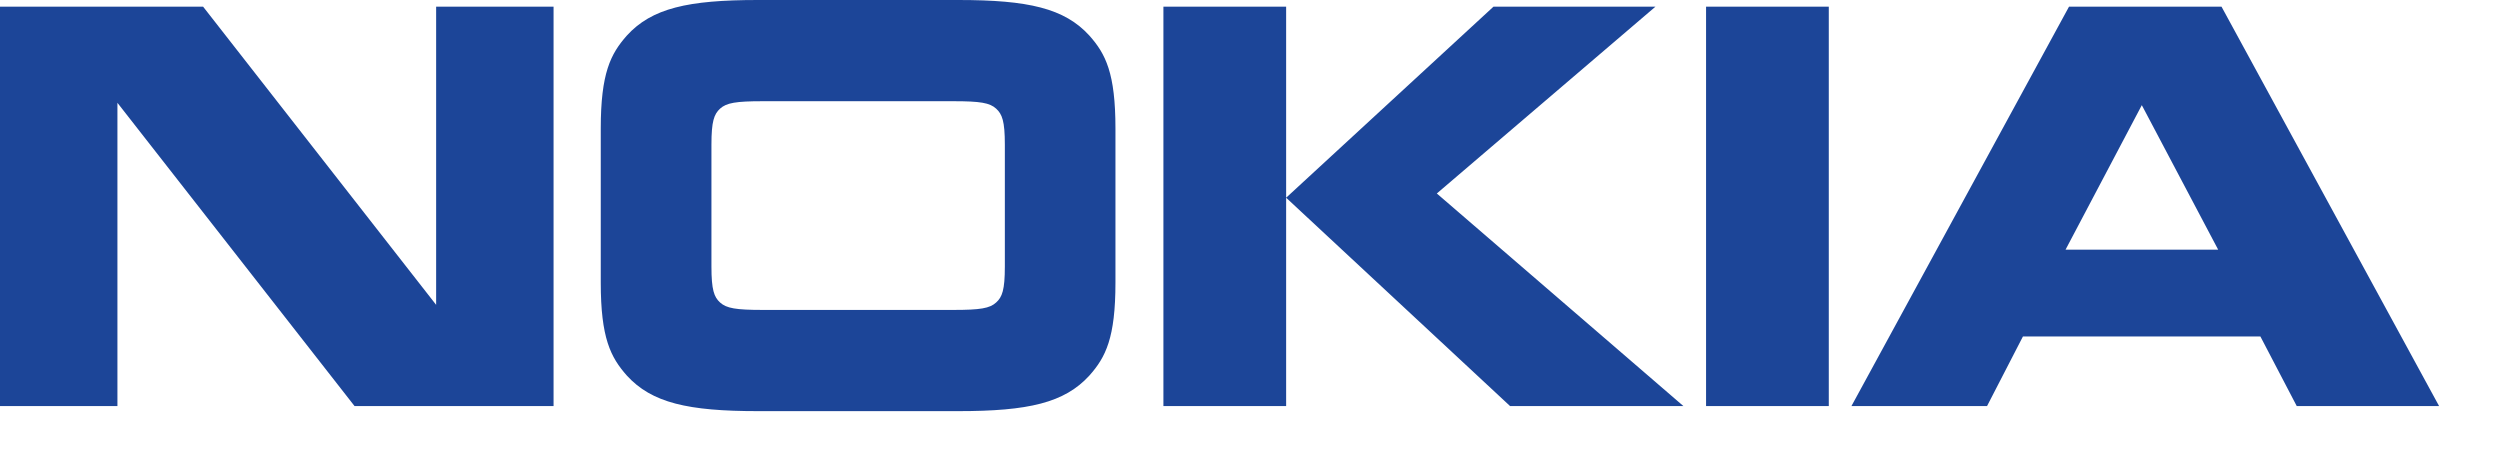
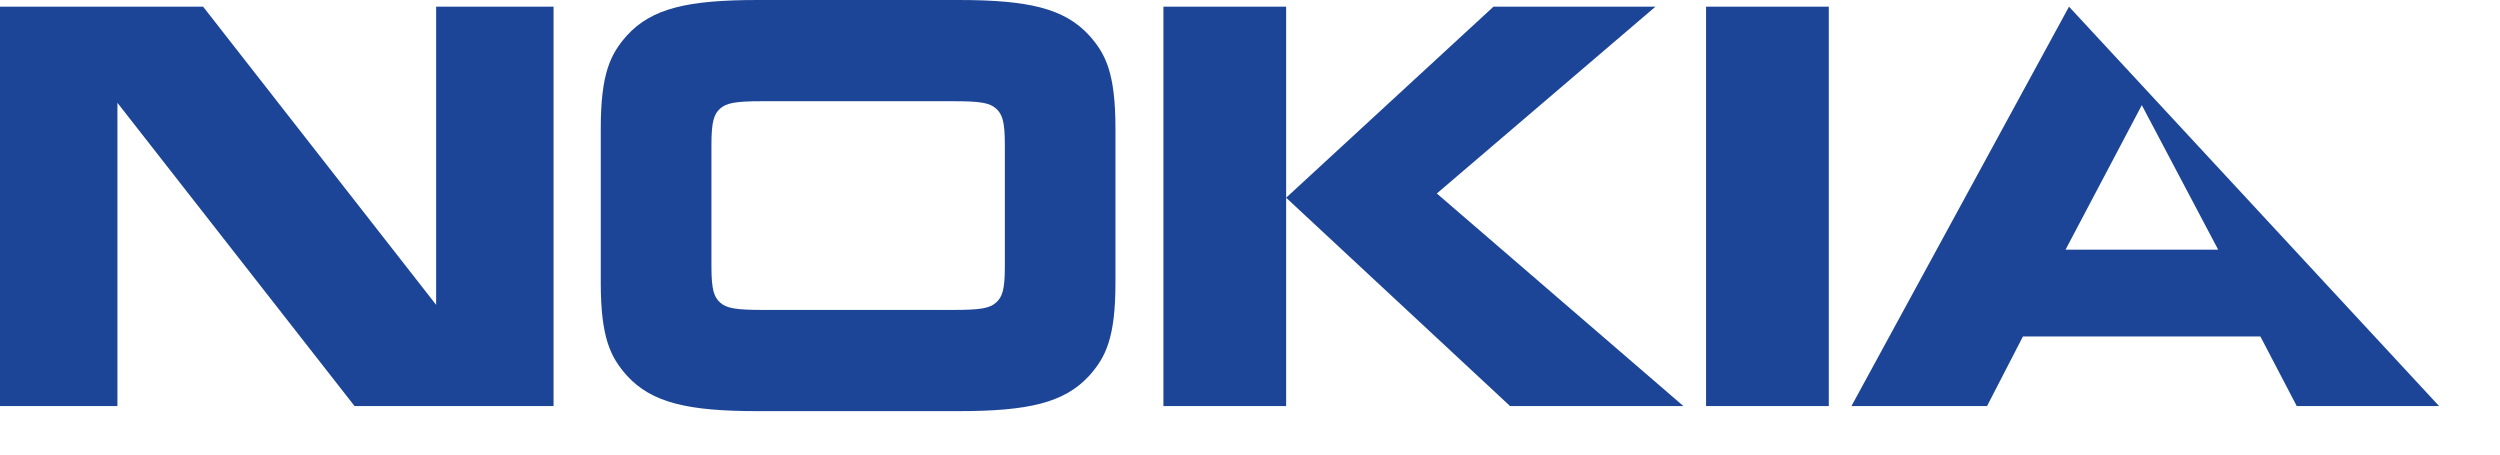
<svg xmlns="http://www.w3.org/2000/svg" width="33" height="6" viewBox="0 0 33 6" fill="none">
-   <path d="M1.55 5.36H0V0.088H2.681L5.757 4.024V0.088H7.307V5.36H4.68L1.55 1.357V5.36ZM14.724 3.73C14.724 4.462 14.595 4.715 14.38 4.957C14.051 5.318 13.573 5.427 12.651 5.427H10.004C9.082 5.427 8.603 5.318 8.274 4.957C8.06 4.715 7.93 4.462 7.93 3.73V1.697C7.93 0.965 8.06 0.712 8.274 0.47C8.603 0.108 9.082 0 10.004 0H12.651C13.573 0 14.051 0.109 14.38 0.47C14.595 0.712 14.724 0.965 14.724 1.697V3.73ZM12.586 4.091C12.94 4.091 13.065 4.07 13.149 3.993C13.229 3.921 13.264 3.828 13.264 3.518V1.909C13.264 1.599 13.229 1.507 13.149 1.434C13.065 1.357 12.94 1.336 12.586 1.336H10.069C9.715 1.336 9.59 1.357 9.505 1.434C9.426 1.507 9.391 1.599 9.391 1.909V3.518C9.391 3.828 9.426 3.921 9.505 3.993C9.59 4.07 9.715 4.091 10.069 4.091H12.586ZM16.977 0.088V5.36H15.357V0.088H16.977ZM19.714 0.088H21.852L18.966 2.554L22.221 5.36H19.933L16.977 2.61L19.714 0.088ZM22.52 0.088H24.14V5.36H22.52V0.088ZM30.317 5.36L29.837 4.441H26.703L26.229 5.36H24.439L27.311 0.088H29.324L32.196 5.36H30.317ZM27.265 3.296H29.28L28.272 1.388L27.265 3.296Z" fill="#1C4598" />
+   <path d="M1.55 5.36H0V0.088H2.681L5.757 4.024V0.088H7.307V5.36H4.68L1.55 1.357V5.36ZM14.724 3.73C14.724 4.462 14.595 4.715 14.38 4.957C14.051 5.318 13.573 5.427 12.651 5.427H10.004C9.082 5.427 8.603 5.318 8.274 4.957C8.06 4.715 7.93 4.462 7.93 3.73V1.697C7.93 0.965 8.06 0.712 8.274 0.47C8.603 0.108 9.082 0 10.004 0H12.651C13.573 0 14.051 0.109 14.38 0.47C14.595 0.712 14.724 0.965 14.724 1.697V3.73ZM12.586 4.091C12.94 4.091 13.065 4.07 13.149 3.993C13.229 3.921 13.264 3.828 13.264 3.518V1.909C13.264 1.599 13.229 1.507 13.149 1.434C13.065 1.357 12.94 1.336 12.586 1.336H10.069C9.715 1.336 9.59 1.357 9.505 1.434C9.426 1.507 9.391 1.599 9.391 1.909V3.518C9.391 3.828 9.426 3.921 9.505 3.993C9.59 4.07 9.715 4.091 10.069 4.091H12.586ZM16.977 0.088V5.36H15.357V0.088H16.977ZM19.714 0.088H21.852L18.966 2.554L22.221 5.36H19.933L16.977 2.61L19.714 0.088ZM22.52 0.088H24.14V5.36H22.52V0.088ZM30.317 5.36L29.837 4.441H26.703L26.229 5.36H24.439L27.311 0.088L32.196 5.36H30.317ZM27.265 3.296H29.28L28.272 1.388L27.265 3.296Z" fill="#1C4598" />
</svg>